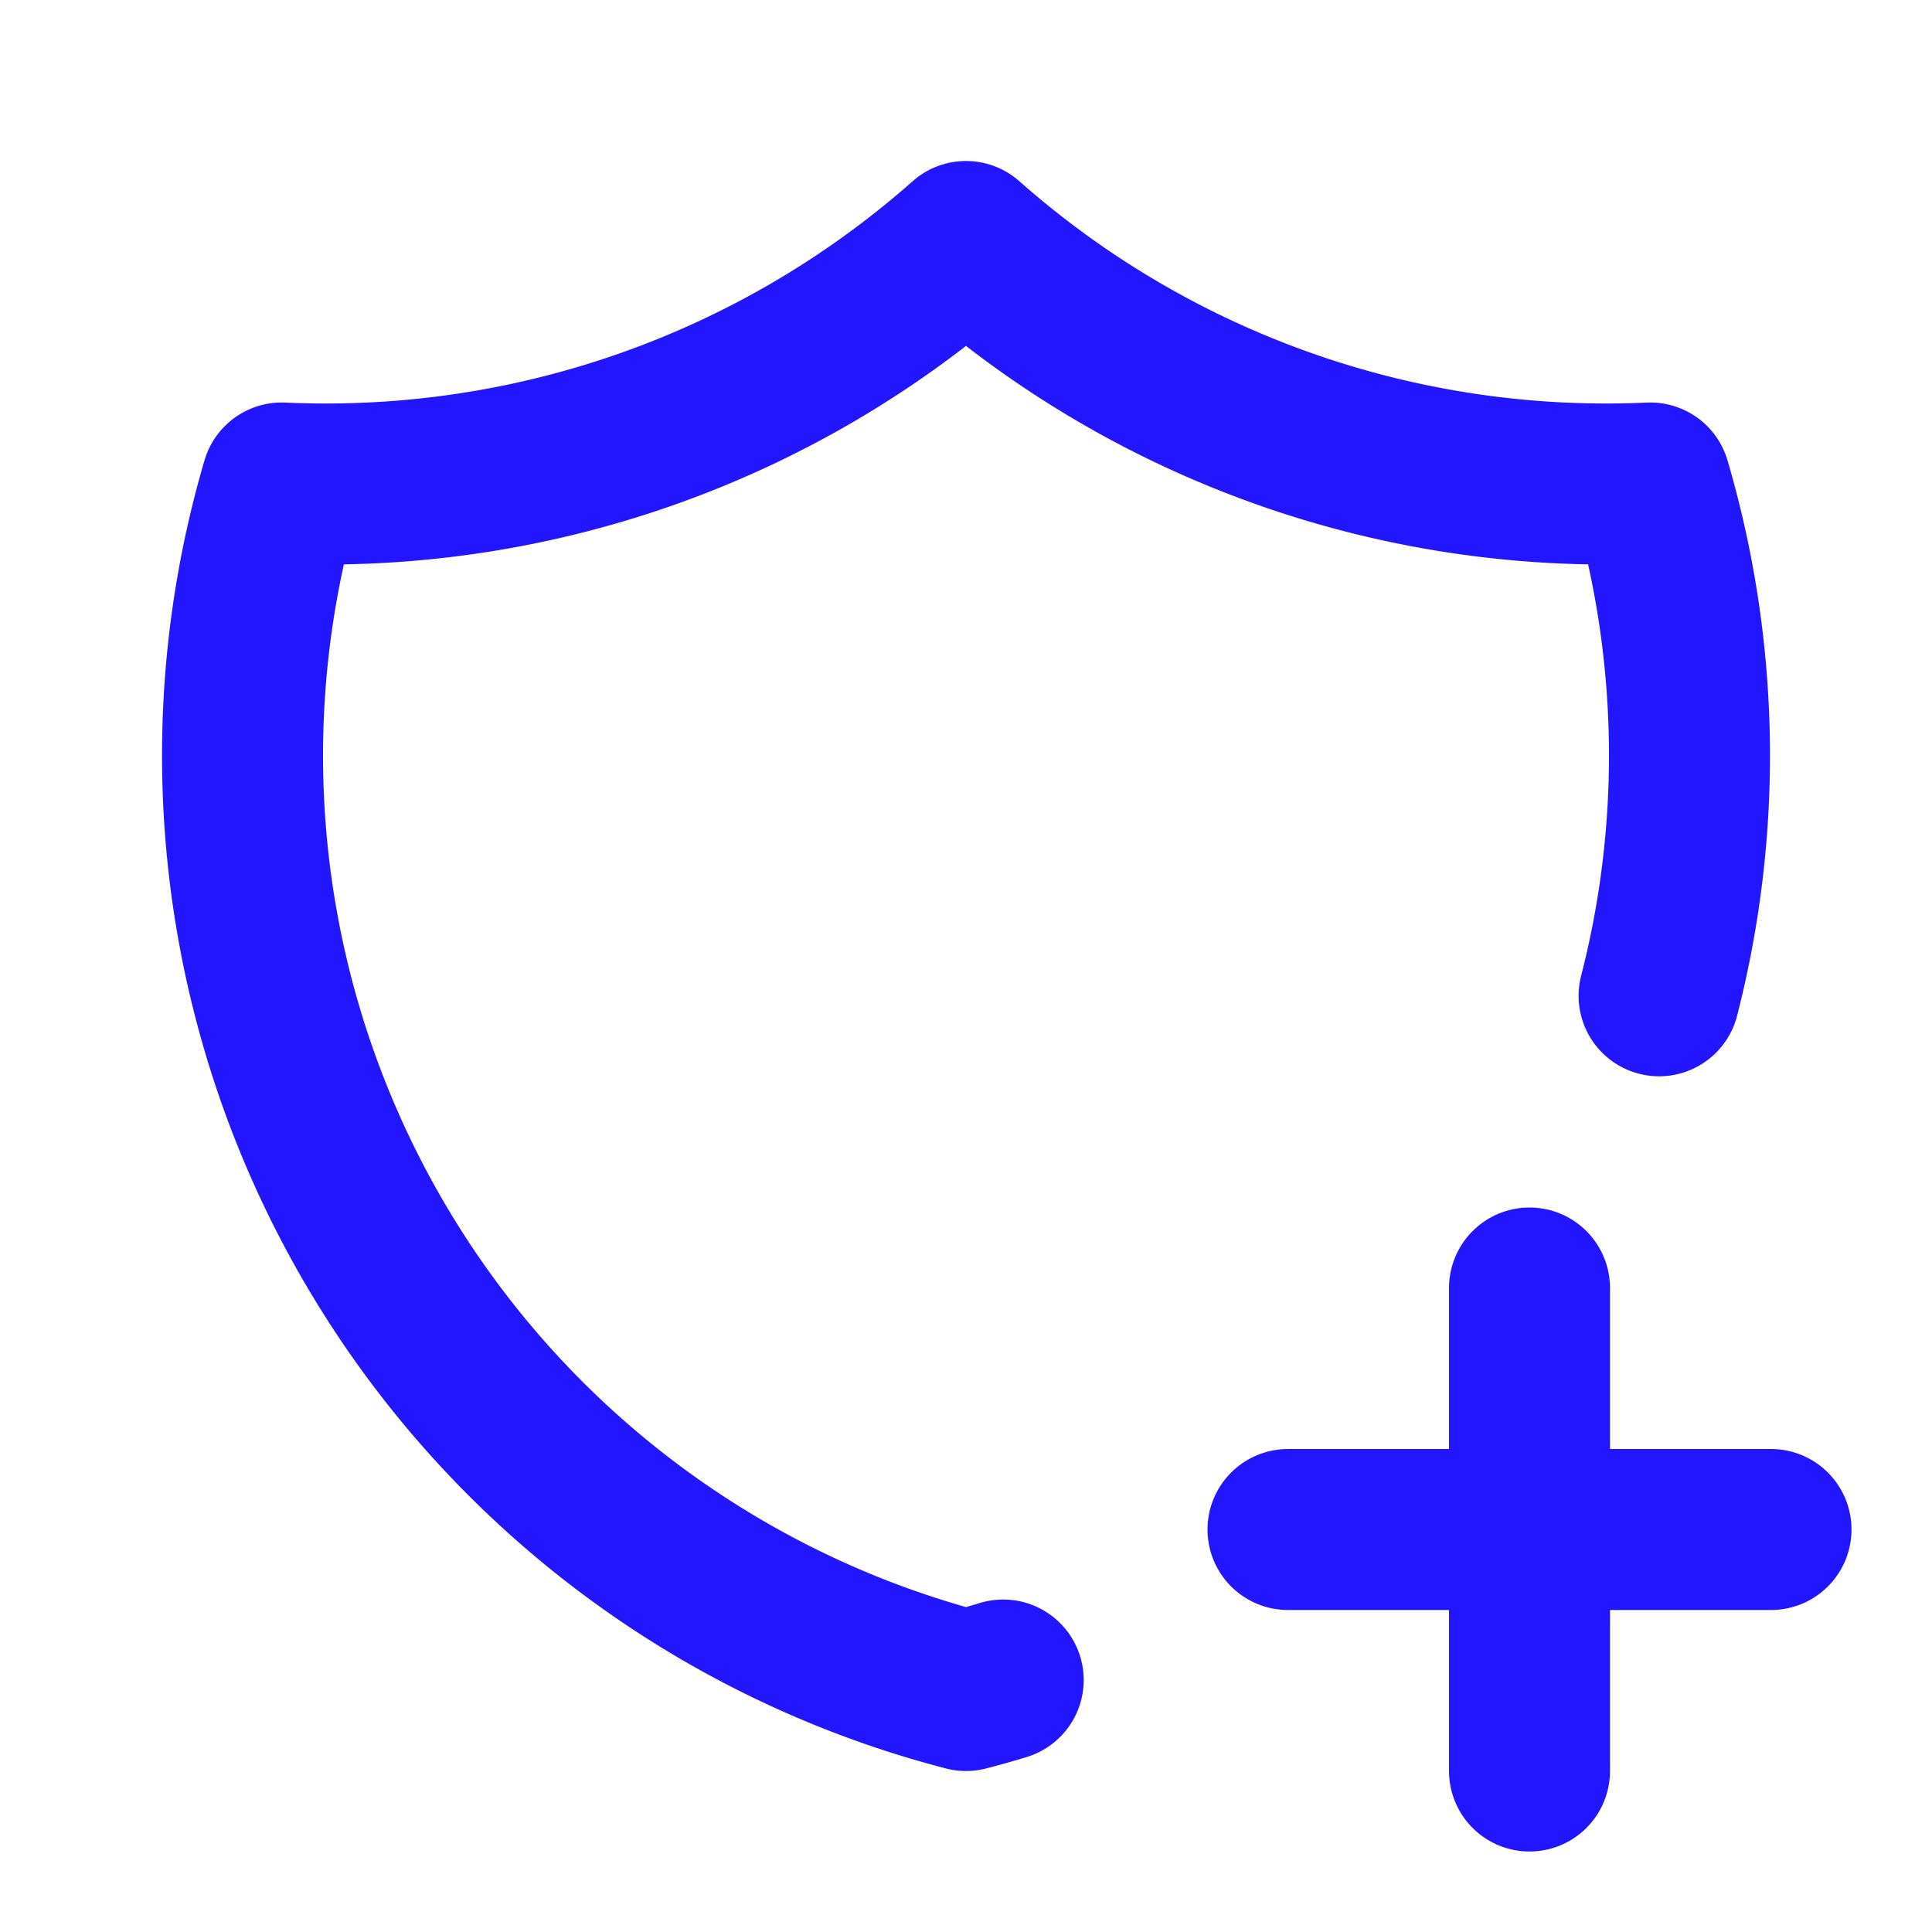
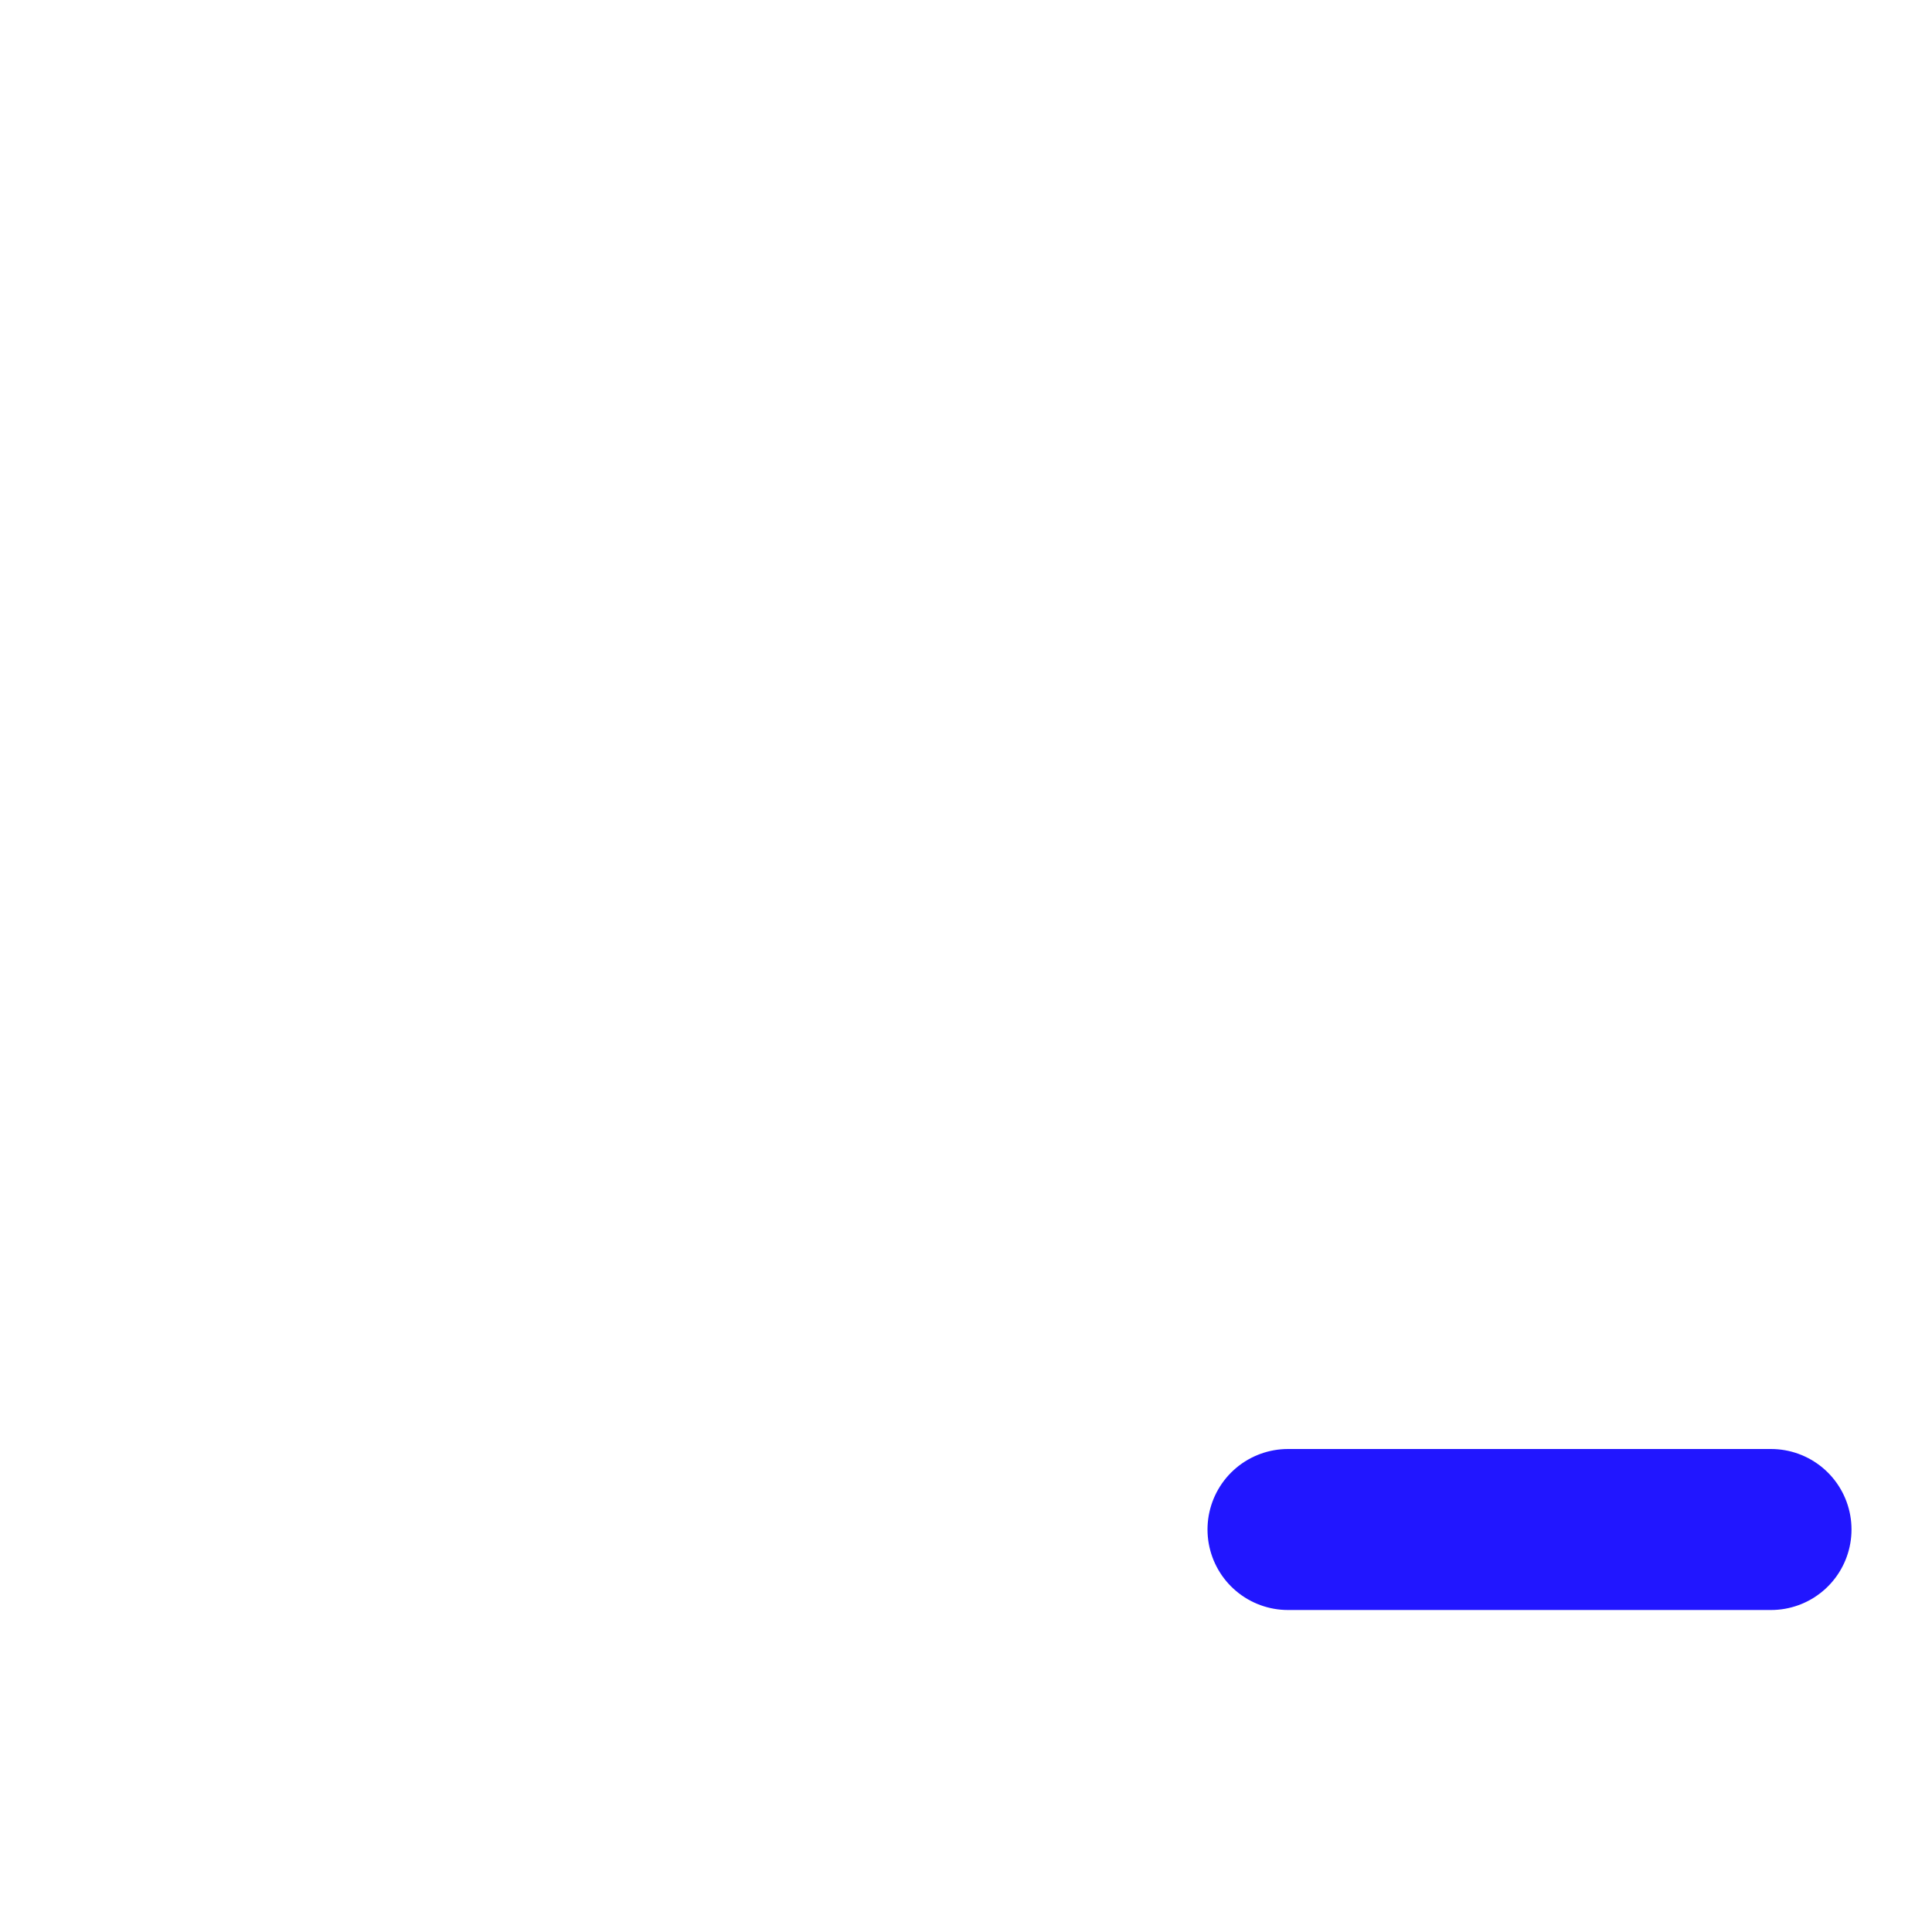
<svg xmlns="http://www.w3.org/2000/svg" xmlns:ns1="http://sodipodi.sourceforge.net/DTD/sodipodi-0.dtd" xmlns:ns2="http://www.inkscape.org/namespaces/inkscape" width="24" height="24" viewBox="0 0 24 24" fill="none" stroke="currentColor" stroke-width="2" stroke-linecap="round" stroke-linejoin="round" class="icon icon-tabler icons-tabler-outline icon-tabler-shield-plus" version="1.1" id="svg13654" ns1:docname="shield-plus.svg" xml:space="preserve" ns2:version="1.2 (dc2aedaf03, 2022-05-15)">
  <defs id="defs13658" />
  <ns1:namedview id="namedview13656" pagecolor="#ffffff" bordercolor="#000000" borderopacity="0.25" ns2:showpageshadow="2" ns2:pageopacity="0.0" ns2:pagecheckerboard="0" ns2:deskcolor="#d1d1d1" showgrid="false" ns2:zoom="6.1061617" ns2:cx="36.274834" ns2:cy="-16.049362" ns2:window-width="1920" ns2:window-height="1009" ns2:window-x="-8" ns2:window-y="-8" ns2:window-maximized="1" ns2:current-layer="svg13654" />
-   <path stroke="none" d="M0 0h24v24H0z" fill="none" id="path13646" />
-   <path d="M12.462 20.87c-.153 .047 -.307 .09 -.462 .13a12 12 0 0 1 -8.5 -15a12 12 0 0 0 8.5 -3a12 12 0 0 0 8.5 3a12 12 0 0 1 .11 6.37" id="path13648" style="fill-opacity:1;stroke:#2116ff;fill:none;stroke-opacity:1" />
  <path d="M16 19h6" id="path13650" style="fill-opacity:1;stroke:#2116ff;fill:none;stroke-opacity:1" />
-   <path d="M19 16v6" id="path13652" style="fill-opacity:1;stroke:#2116ff;fill:none;stroke-opacity:1" />
</svg>